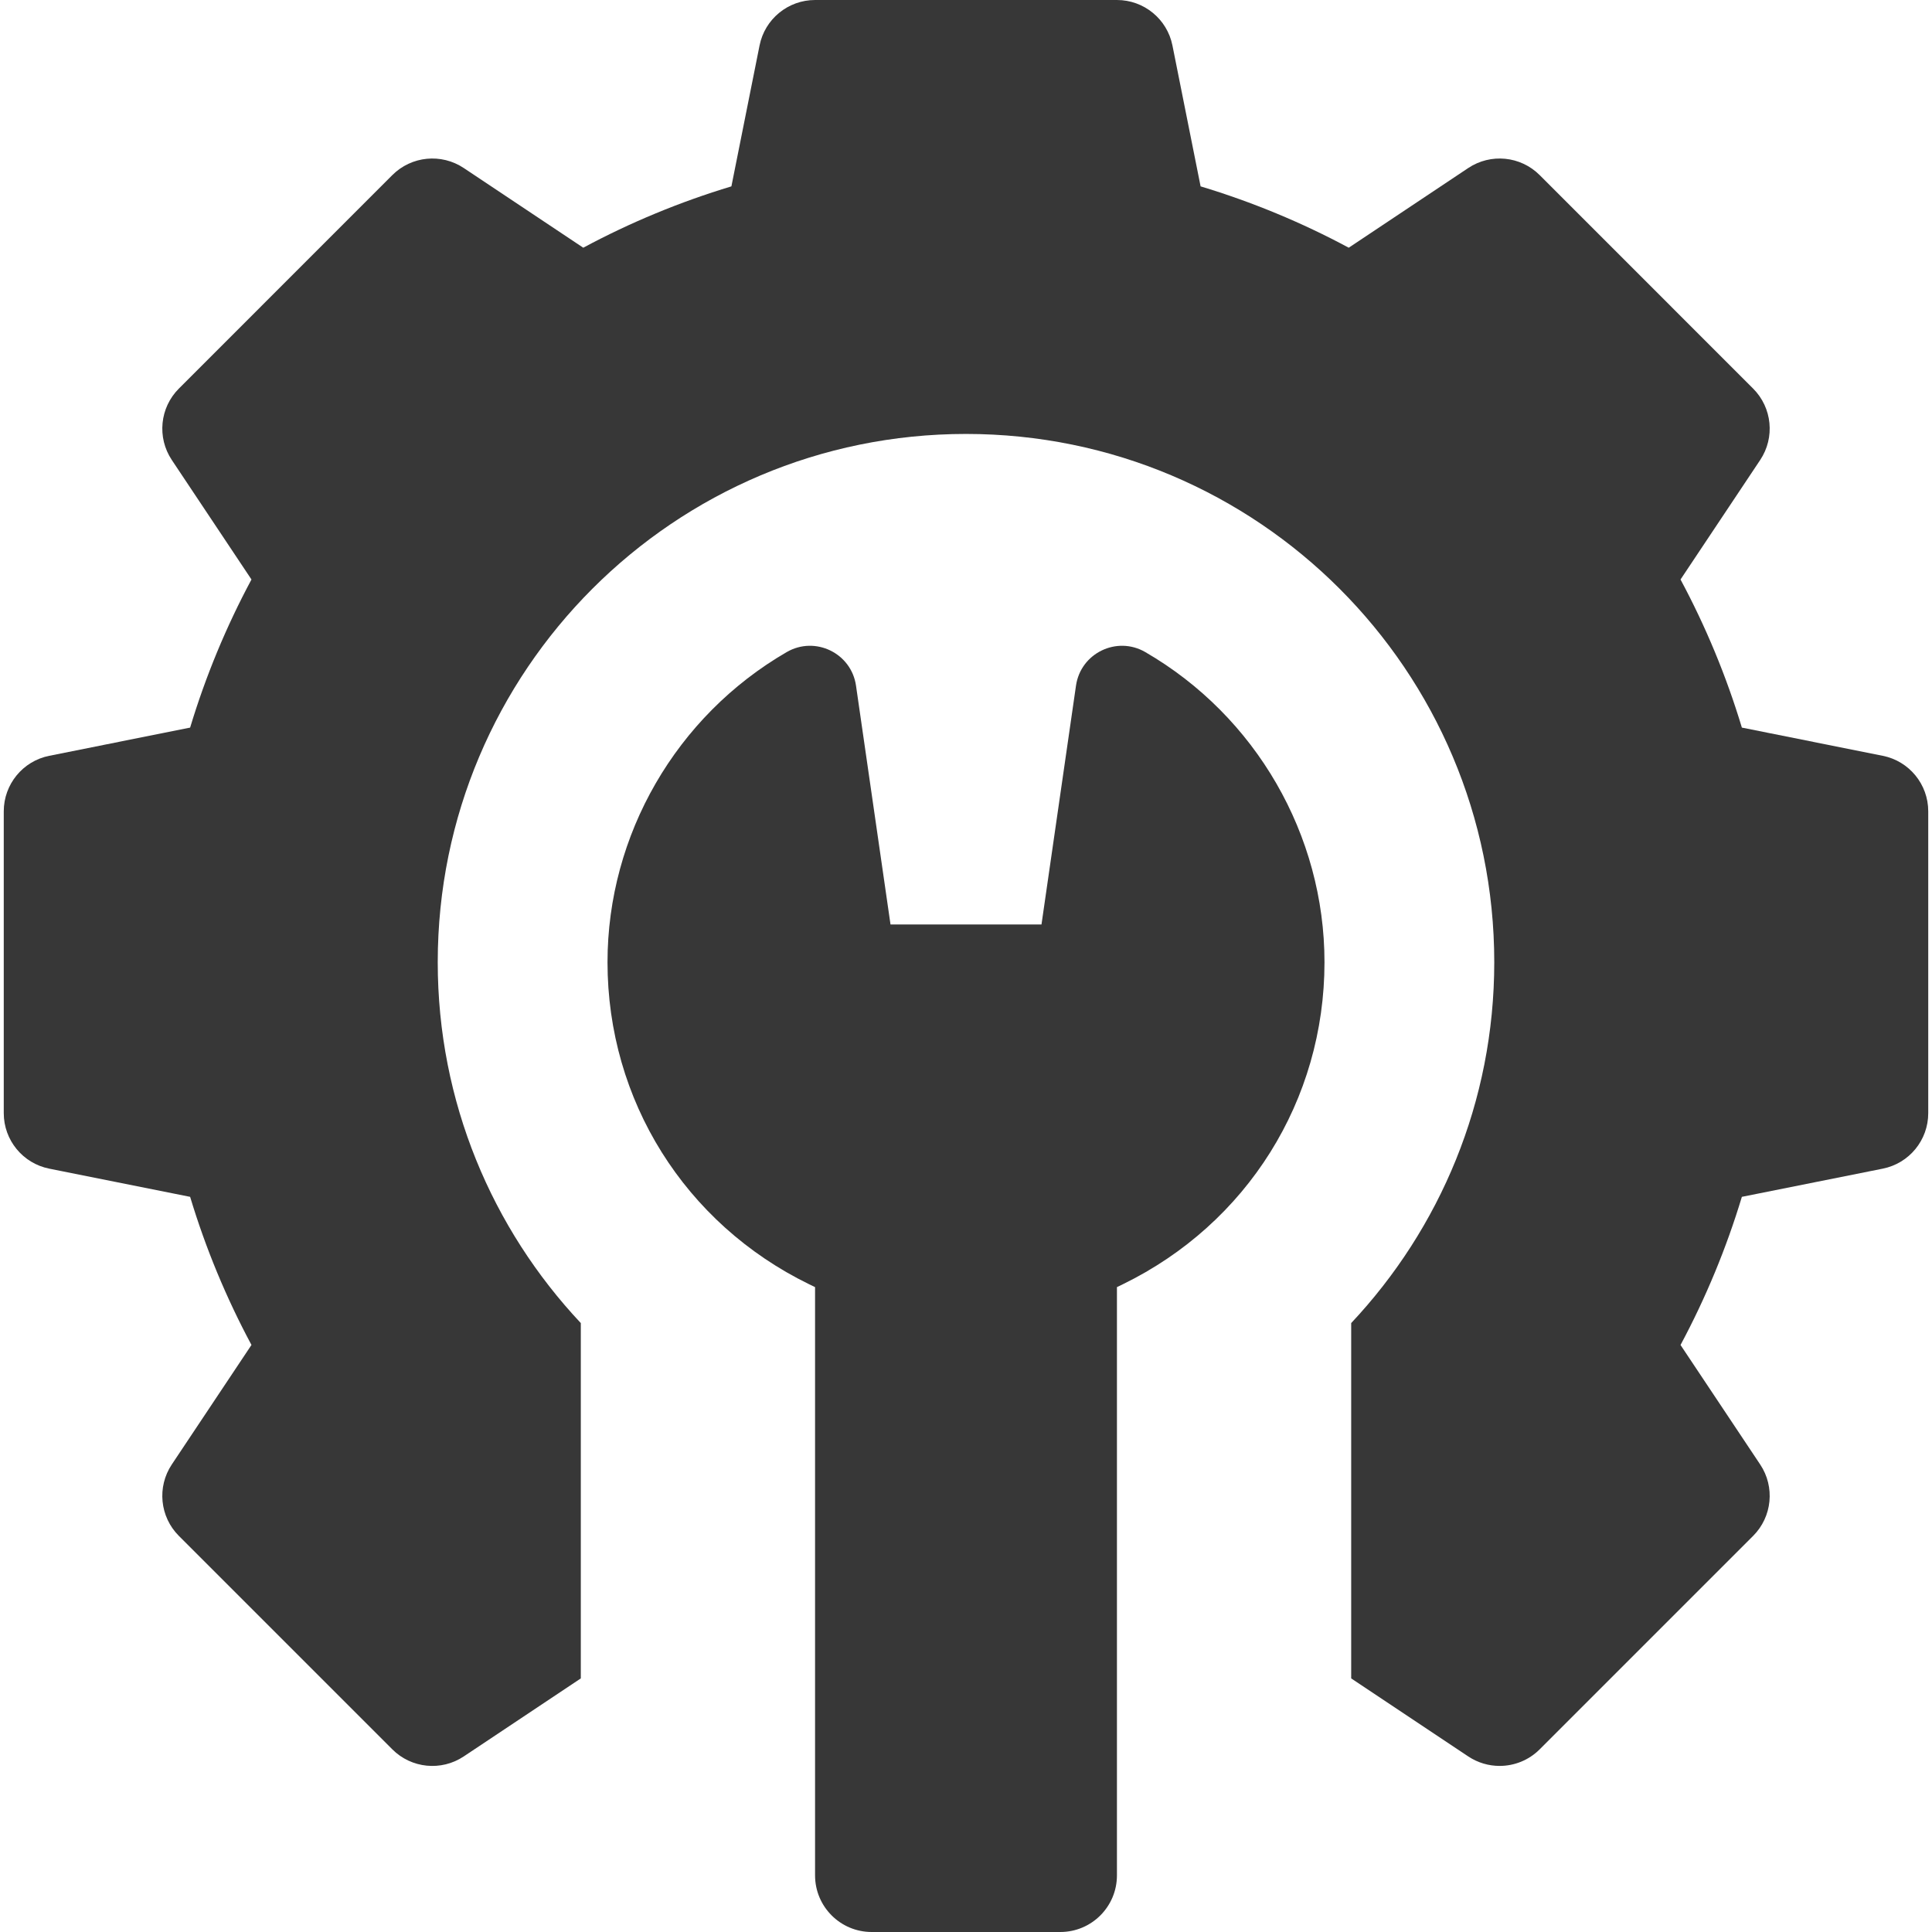
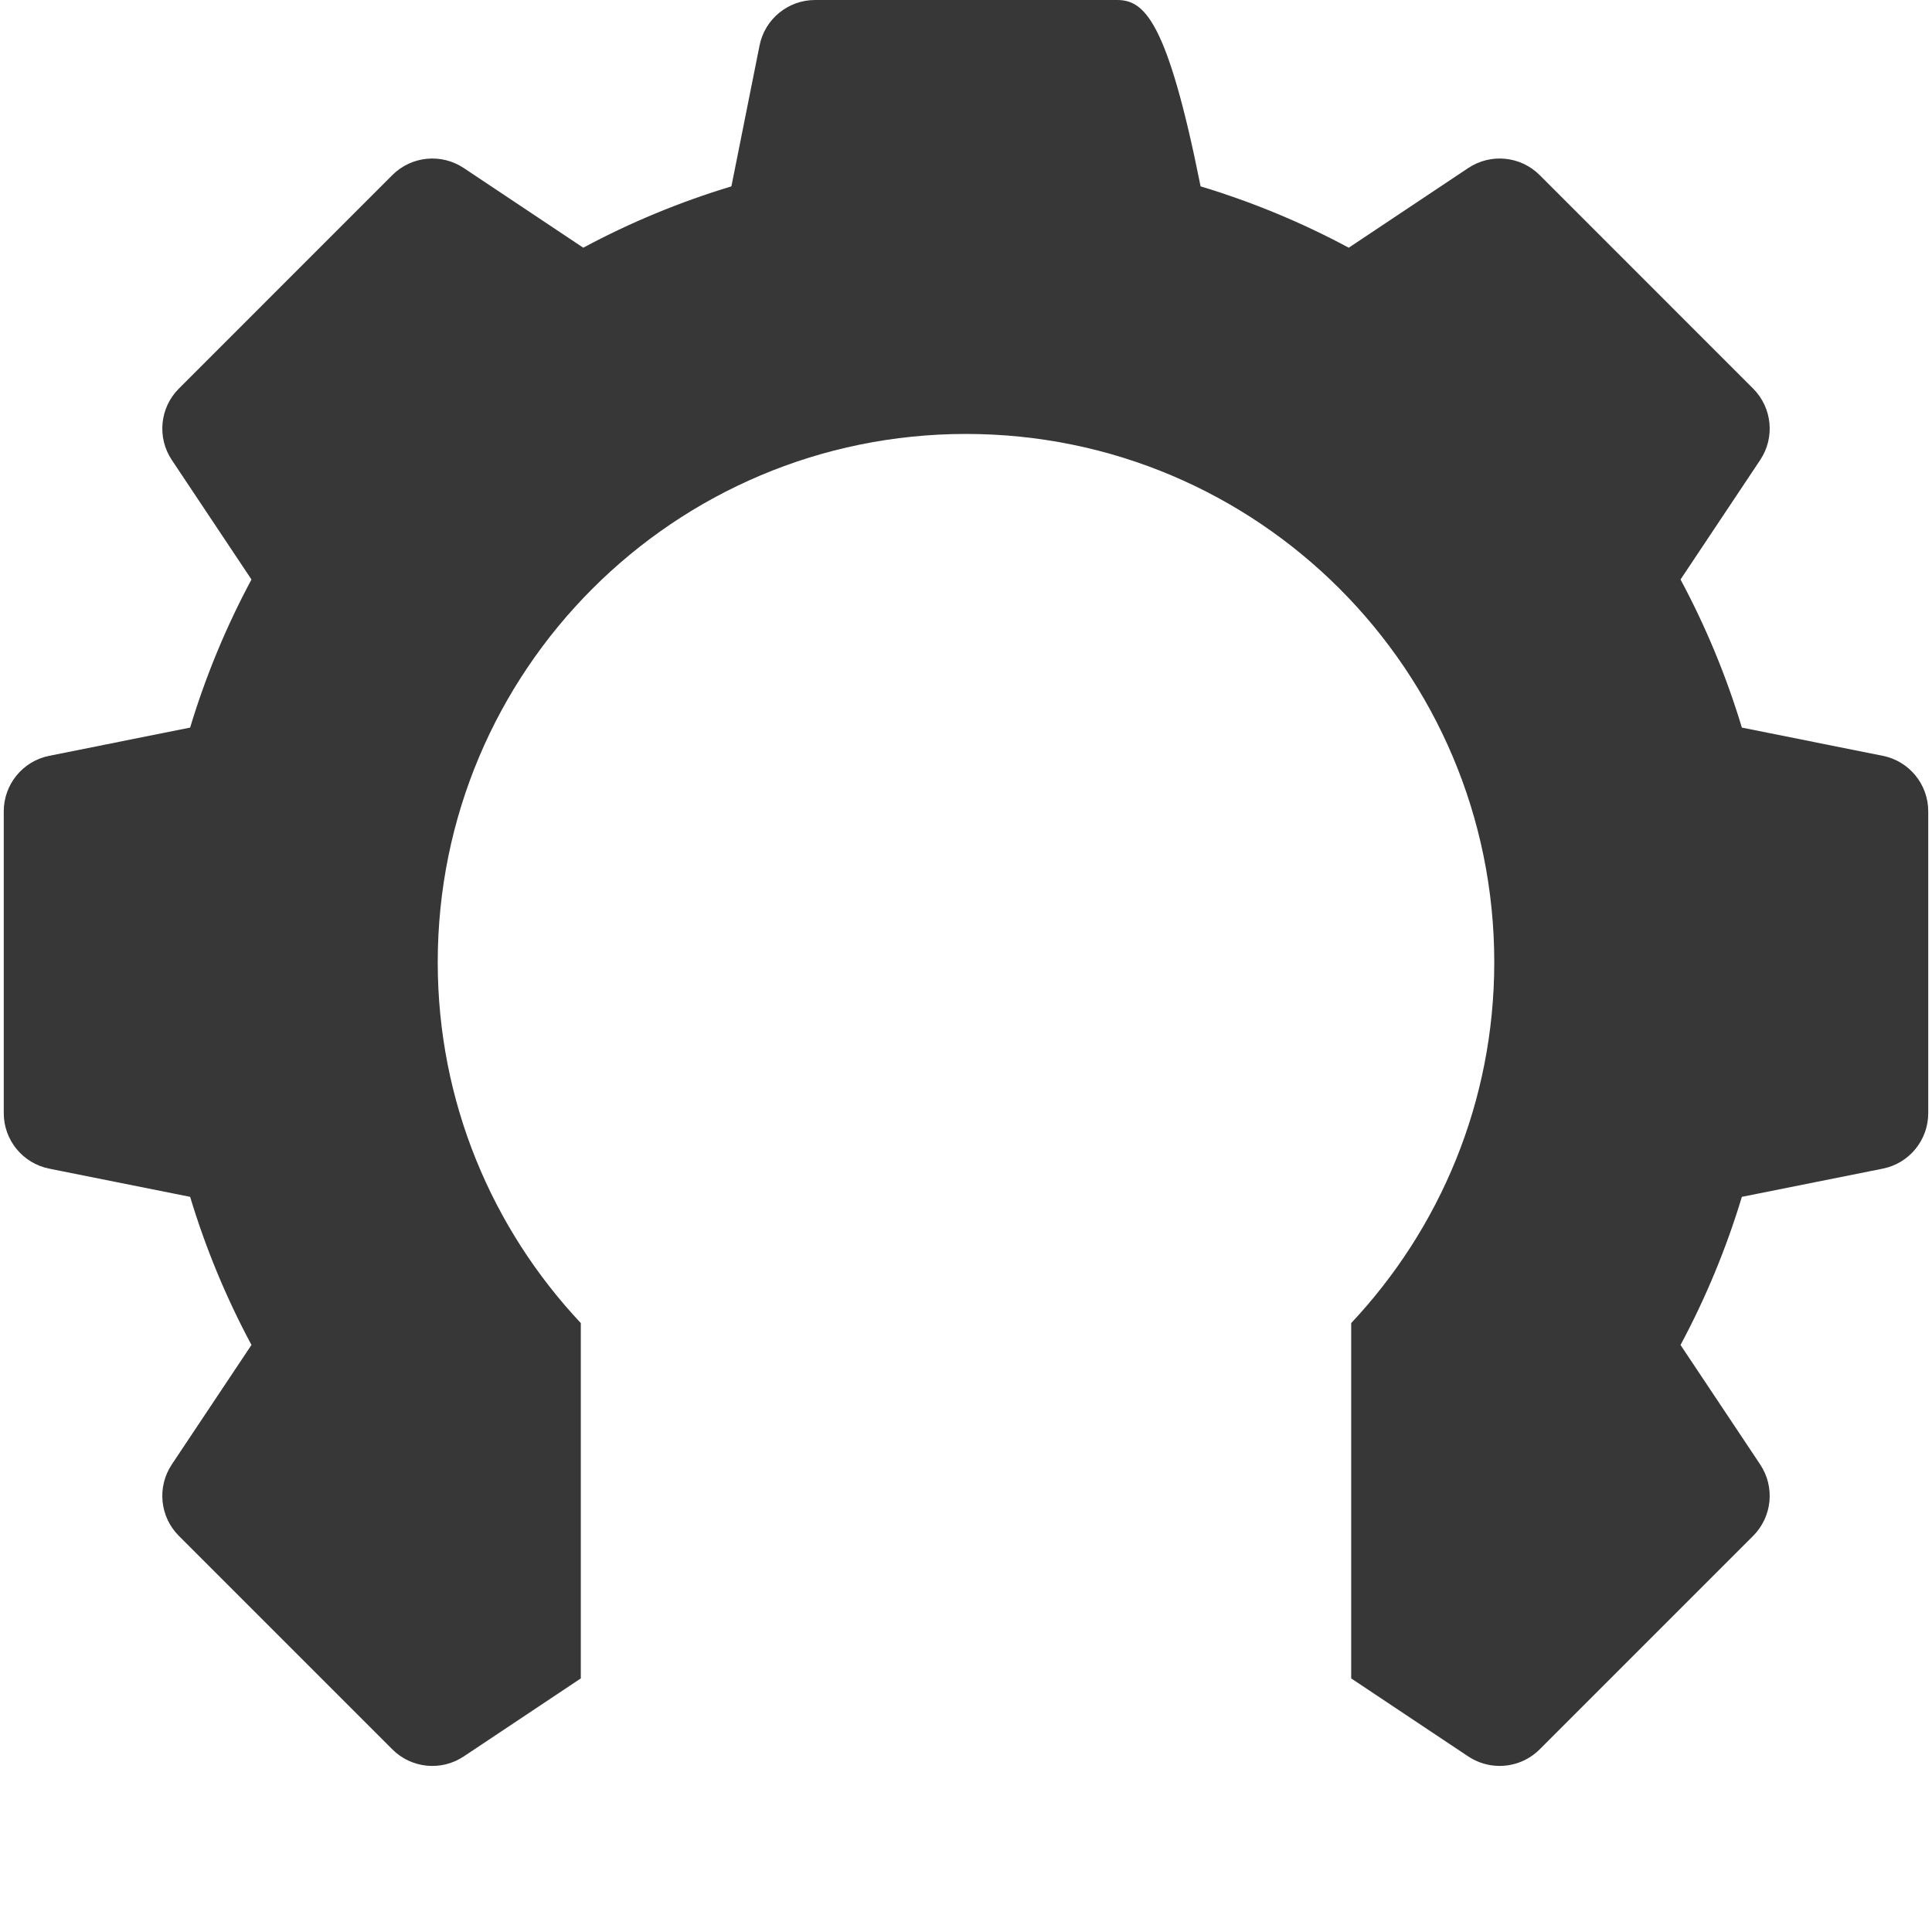
<svg xmlns="http://www.w3.org/2000/svg" width="56" height="56" viewBox="0 0 56 56" fill="none">
-   <path d="M54.572 21.907L50.489 21.09C50.04 19.601 49.444 18.164 48.711 16.797L51.02 13.333C51.454 12.682 51.368 11.816 50.815 11.263L44.628 5.075C44.075 4.522 43.209 4.437 42.558 4.87L39.094 7.18C37.727 6.446 36.289 5.851 34.8 5.402L33.984 1.319C33.831 0.552 33.157 0 32.375 0H23.625C22.843 0 22.169 0.552 22.016 1.319L21.2 5.402C19.711 5.851 18.273 6.446 16.906 7.18L13.442 4.87C12.791 4.437 11.925 4.522 11.372 5.075L5.185 11.263C4.632 11.816 4.546 12.682 4.98 13.333L7.289 16.797C6.556 18.164 5.96 19.601 5.511 21.09L1.428 21.907C0.661 22.06 0.109 22.734 0.109 23.516V32.266C0.109 33.048 0.661 33.721 1.428 33.874L5.511 34.691C5.96 36.18 6.556 37.617 7.289 38.984L4.98 42.448C4.546 43.099 4.632 43.966 5.185 44.519L11.372 50.706C11.925 51.259 12.791 51.345 13.442 50.911L16.835 48.649V38.35C14.266 35.615 12.688 31.94 12.688 27.891C12.688 19.434 19.543 12.578 28 12.578C36.457 12.578 43.312 19.434 43.312 27.891C43.312 31.94 41.734 35.615 39.165 38.35V48.649L42.558 50.911C42.836 51.096 43.152 51.186 43.467 51.186C43.891 51.186 44.311 51.023 44.628 50.706L50.815 44.519C51.368 43.966 51.454 43.099 51.02 42.449L48.711 38.985C49.444 37.617 50.039 36.18 50.489 34.691L54.572 33.874C55.339 33.721 55.891 33.048 55.891 32.266V23.516C55.891 22.734 55.339 22.06 54.572 21.907Z" fill="#373737" />
-   <path d="M33.197 18.901C32.372 18.423 31.324 18.93 31.188 19.875L30.188 26.797H25.812L24.812 19.875C24.676 18.93 23.628 18.423 22.803 18.901C19.599 20.757 17.609 24.201 17.609 27.89C17.609 31.888 19.848 35.465 23.452 37.224L23.625 37.308V54.359C23.625 55.265 24.36 56 25.266 56H30.734C31.64 56 32.375 55.265 32.375 54.359V37.308L32.548 37.224C36.152 35.465 38.391 31.888 38.391 27.89C38.391 24.201 36.401 20.757 33.197 18.901Z" fill="#373737" />
+   <path d="M54.572 21.907L50.489 21.09C50.04 19.601 49.444 18.164 48.711 16.797L51.02 13.333C51.454 12.682 51.368 11.816 50.815 11.263L44.628 5.075C44.075 4.522 43.209 4.437 42.558 4.87L39.094 7.18C37.727 6.446 36.289 5.851 34.8 5.402C33.831 0.552 33.157 0 32.375 0H23.625C22.843 0 22.169 0.552 22.016 1.319L21.2 5.402C19.711 5.851 18.273 6.446 16.906 7.18L13.442 4.87C12.791 4.437 11.925 4.522 11.372 5.075L5.185 11.263C4.632 11.816 4.546 12.682 4.98 13.333L7.289 16.797C6.556 18.164 5.96 19.601 5.511 21.09L1.428 21.907C0.661 22.06 0.109 22.734 0.109 23.516V32.266C0.109 33.048 0.661 33.721 1.428 33.874L5.511 34.691C5.96 36.18 6.556 37.617 7.289 38.984L4.98 42.448C4.546 43.099 4.632 43.966 5.185 44.519L11.372 50.706C11.925 51.259 12.791 51.345 13.442 50.911L16.835 48.649V38.35C14.266 35.615 12.688 31.94 12.688 27.891C12.688 19.434 19.543 12.578 28 12.578C36.457 12.578 43.312 19.434 43.312 27.891C43.312 31.94 41.734 35.615 39.165 38.35V48.649L42.558 50.911C42.836 51.096 43.152 51.186 43.467 51.186C43.891 51.186 44.311 51.023 44.628 50.706L50.815 44.519C51.368 43.966 51.454 43.099 51.02 42.449L48.711 38.985C49.444 37.617 50.039 36.18 50.489 34.691L54.572 33.874C55.339 33.721 55.891 33.048 55.891 32.266V23.516C55.891 22.734 55.339 22.06 54.572 21.907Z" fill="#373737" />
</svg>